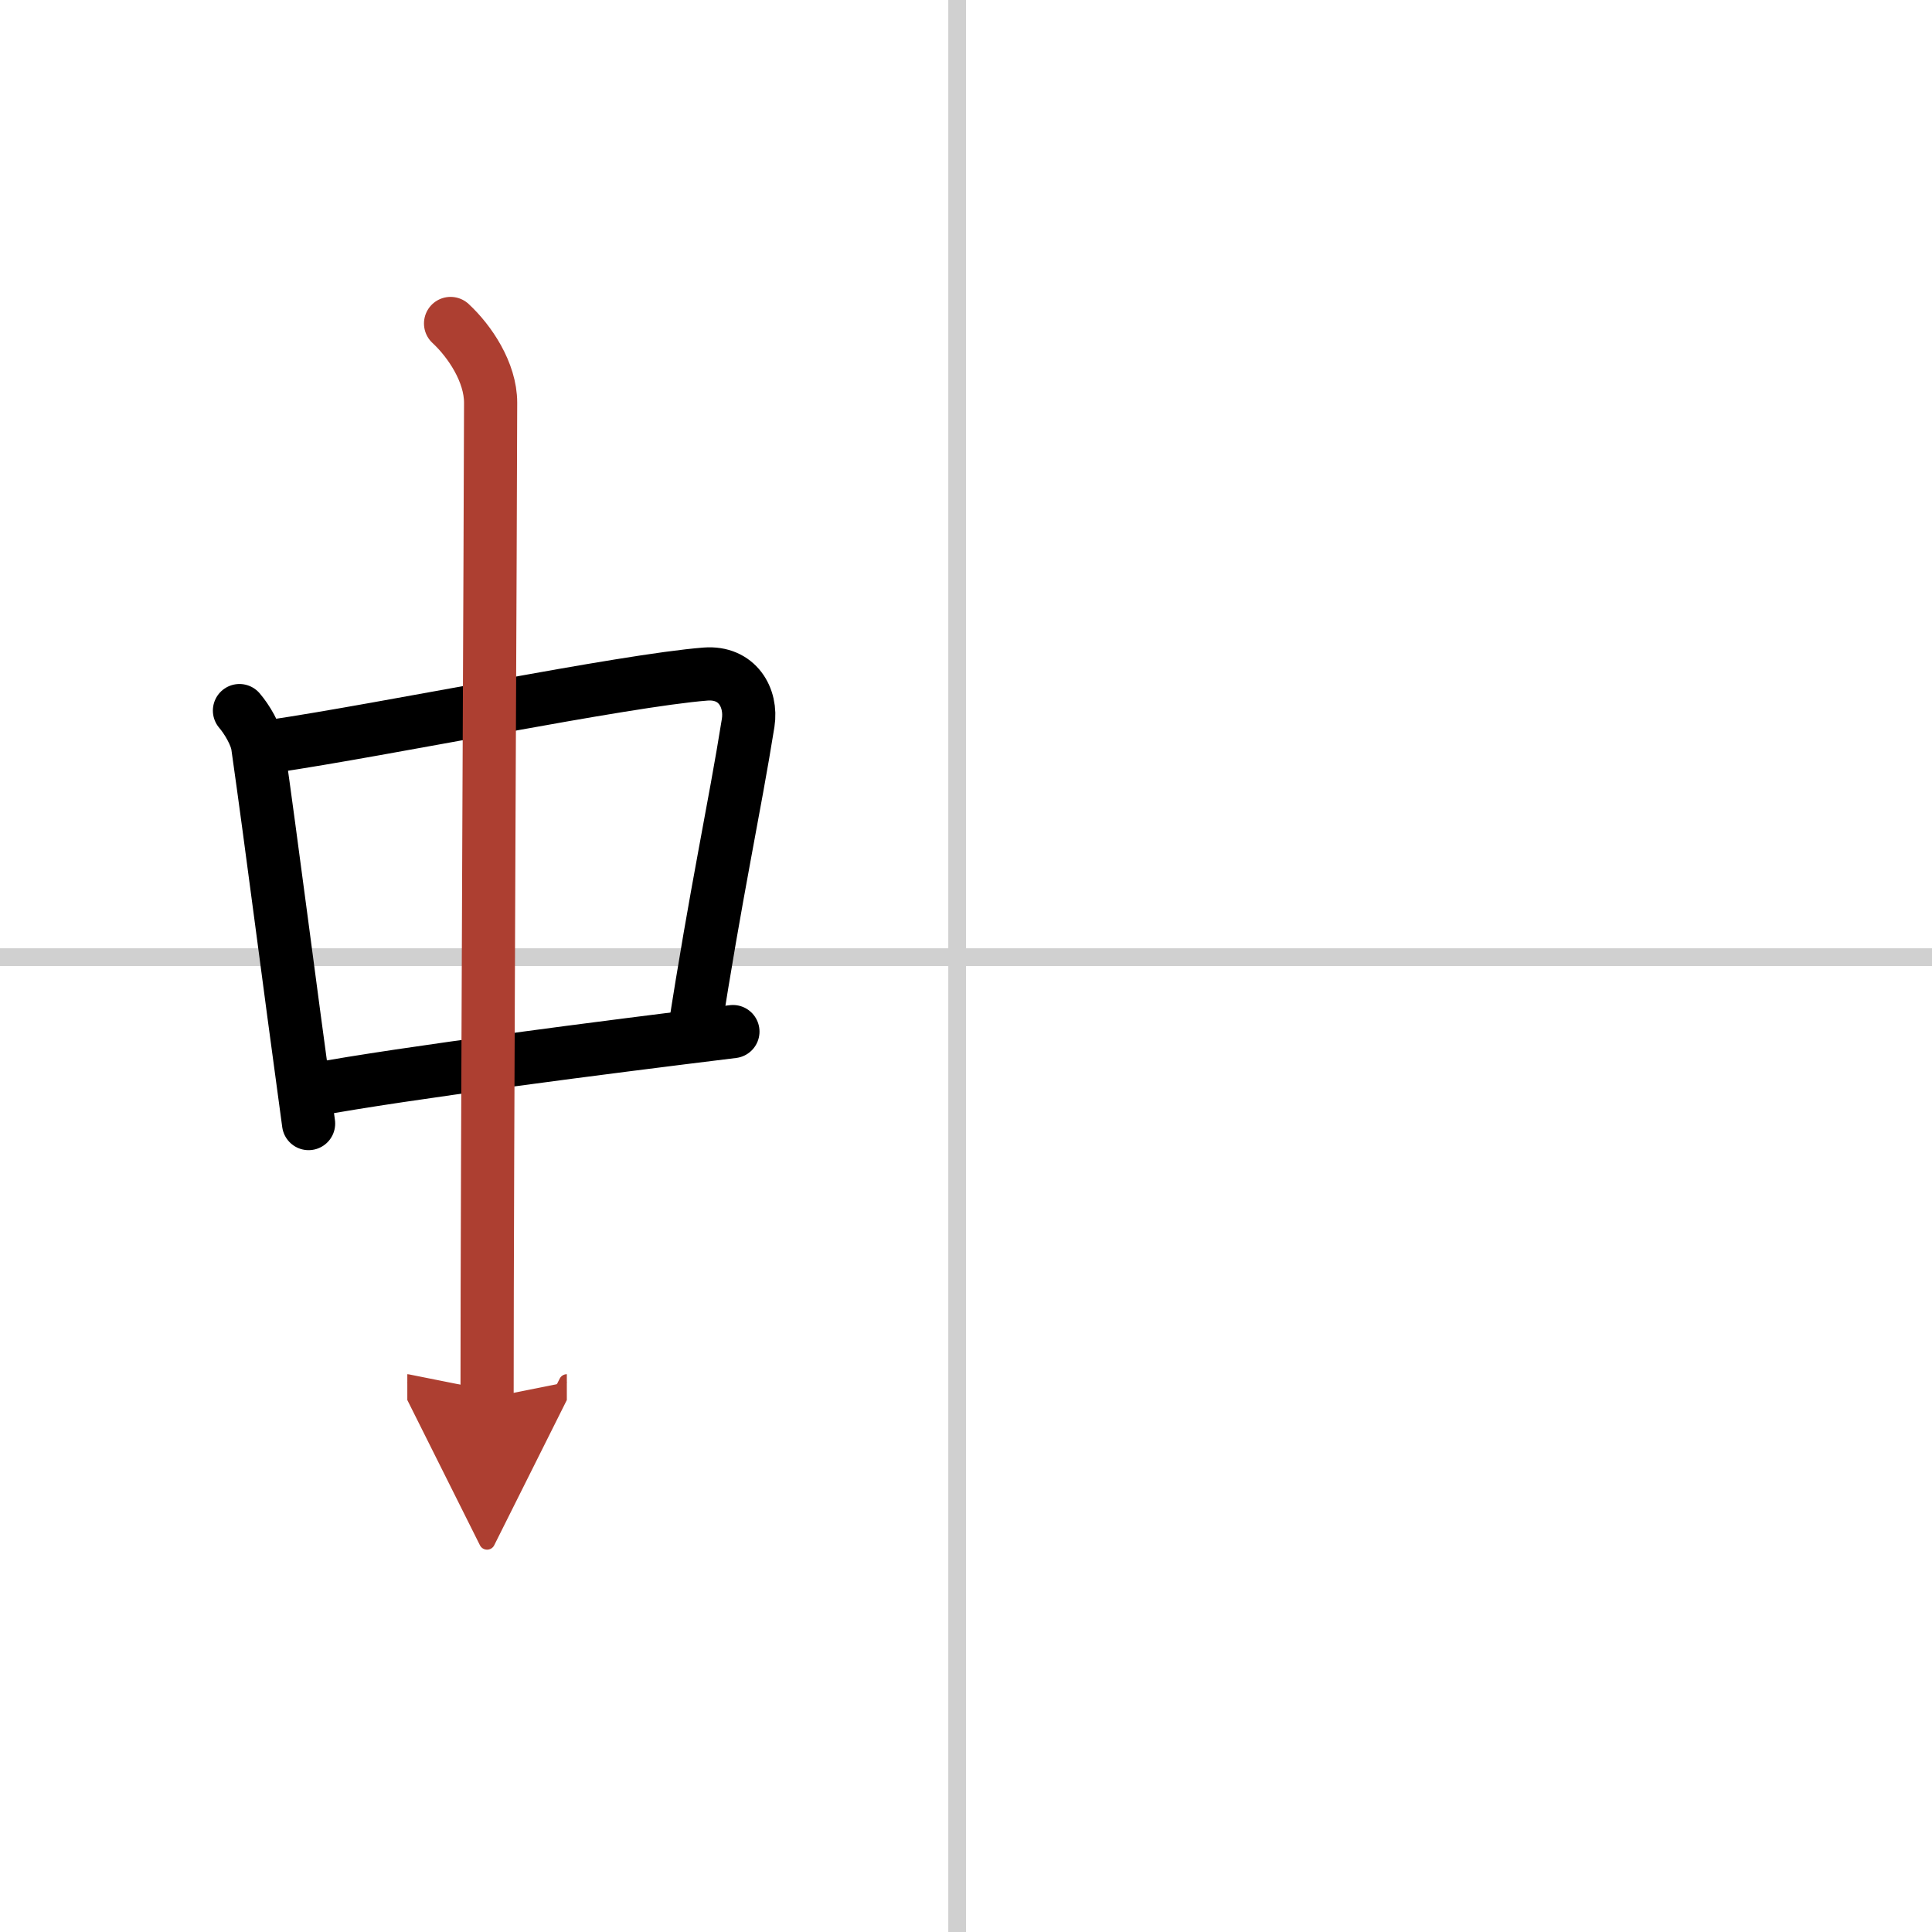
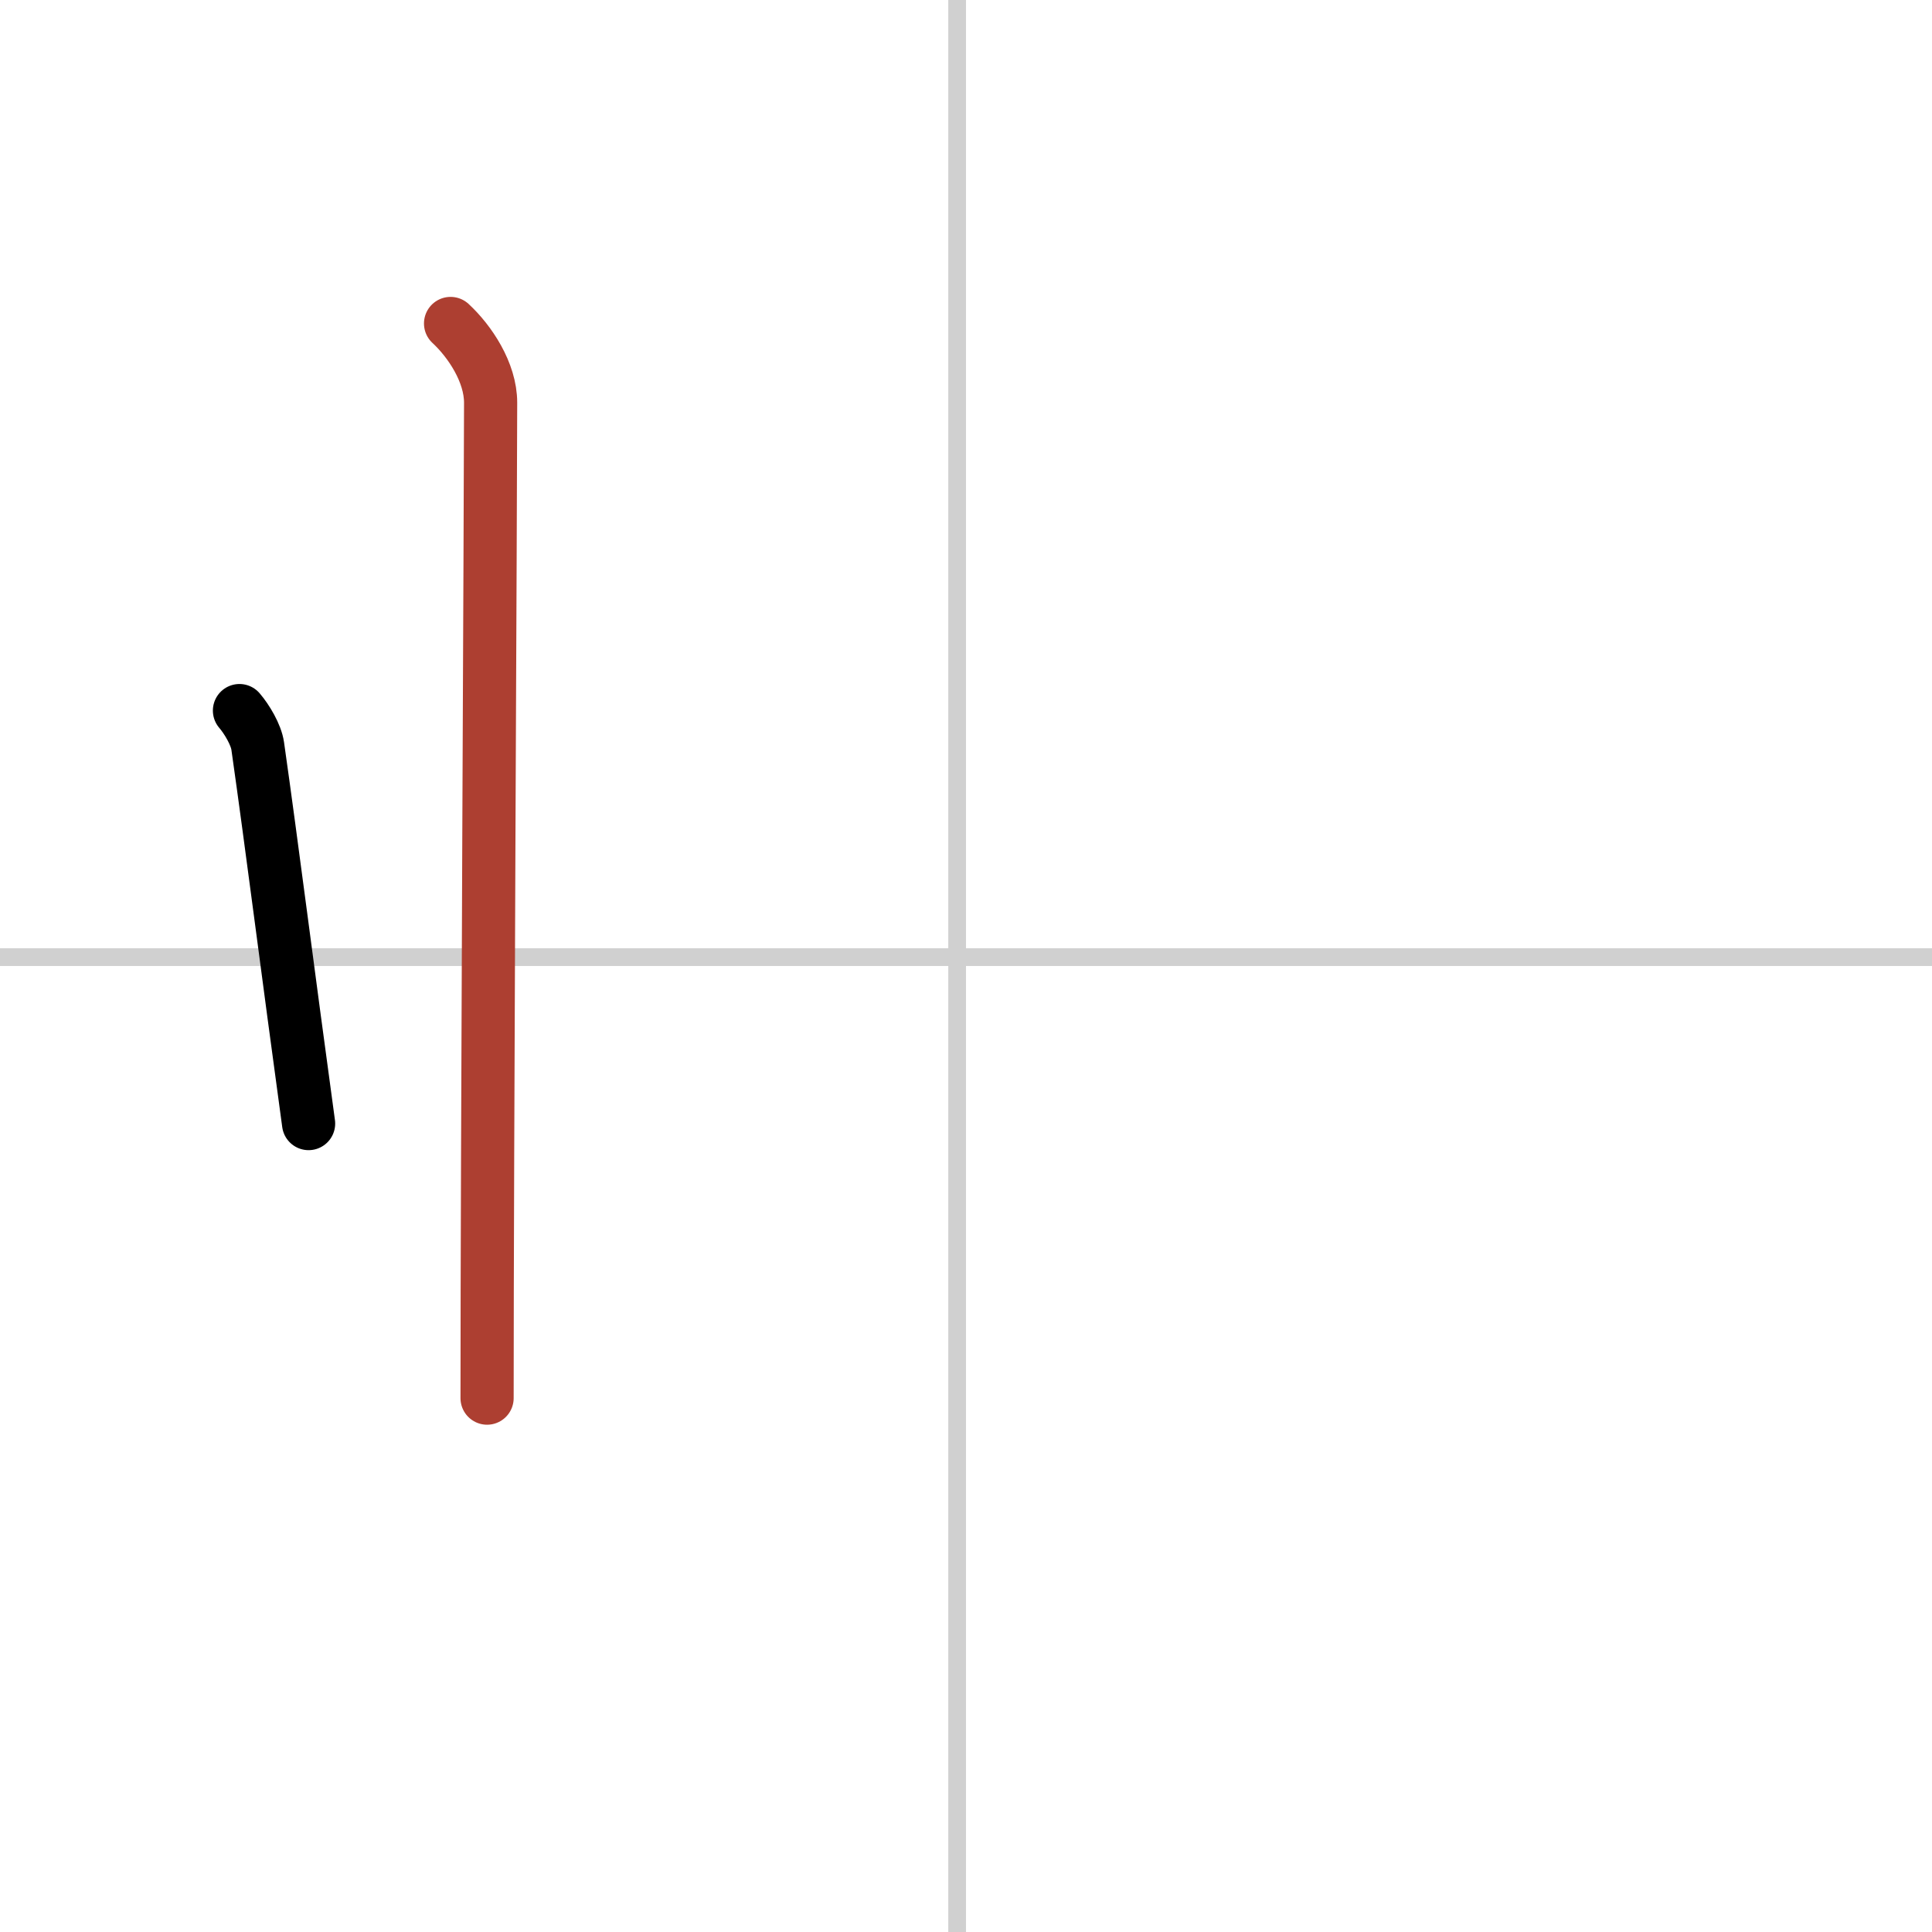
<svg xmlns="http://www.w3.org/2000/svg" width="400" height="400" viewBox="0 0 109 109">
  <defs>
    <marker id="a" markerWidth="4" orient="auto" refX="1" refY="5" viewBox="0 0 10 10">
-       <polyline points="0 0 10 5 0 10 1 5" fill="#ad3f31" stroke="#ad3f31" />
-     </marker>
+       </marker>
  </defs>
  <g fill="none" stroke="#000" stroke-linecap="round" stroke-linejoin="round" stroke-width="3">
-     <rect width="100%" height="100%" fill="#fff" stroke="#fff" />
    <line x1="54" x2="54" y2="109" stroke="#d0d0d0" stroke-width="1" />
    <line x2="109" y1="54" y2="54" stroke="#d0d0d0" stroke-width="1" />
    <path d="m13.51 40.09c0.42 0.49 0.94 1.36 1.03 2 0.8 5.62 1.72 12.91 2.87 21.3" />
-     <path d="m15.31 42.11c6.38-0.94 19.88-3.72 24.49-4.08 1.8-0.14 2.63 1.34 2.41 2.75-0.77 4.83-1.82 9.56-3.06 17.6" />
-     <path d="m17.65 61.49c5.13-0.95 16.52-2.41 23.7-3.29" />
    <path d="m25.42 18.25c1.08 1 2.26 2.75 2.26 4.47 0 4.78-0.2 42.78-0.2 56.16" marker-end="url(#a)" stroke="#ad3f31" />
  </g>
</svg>